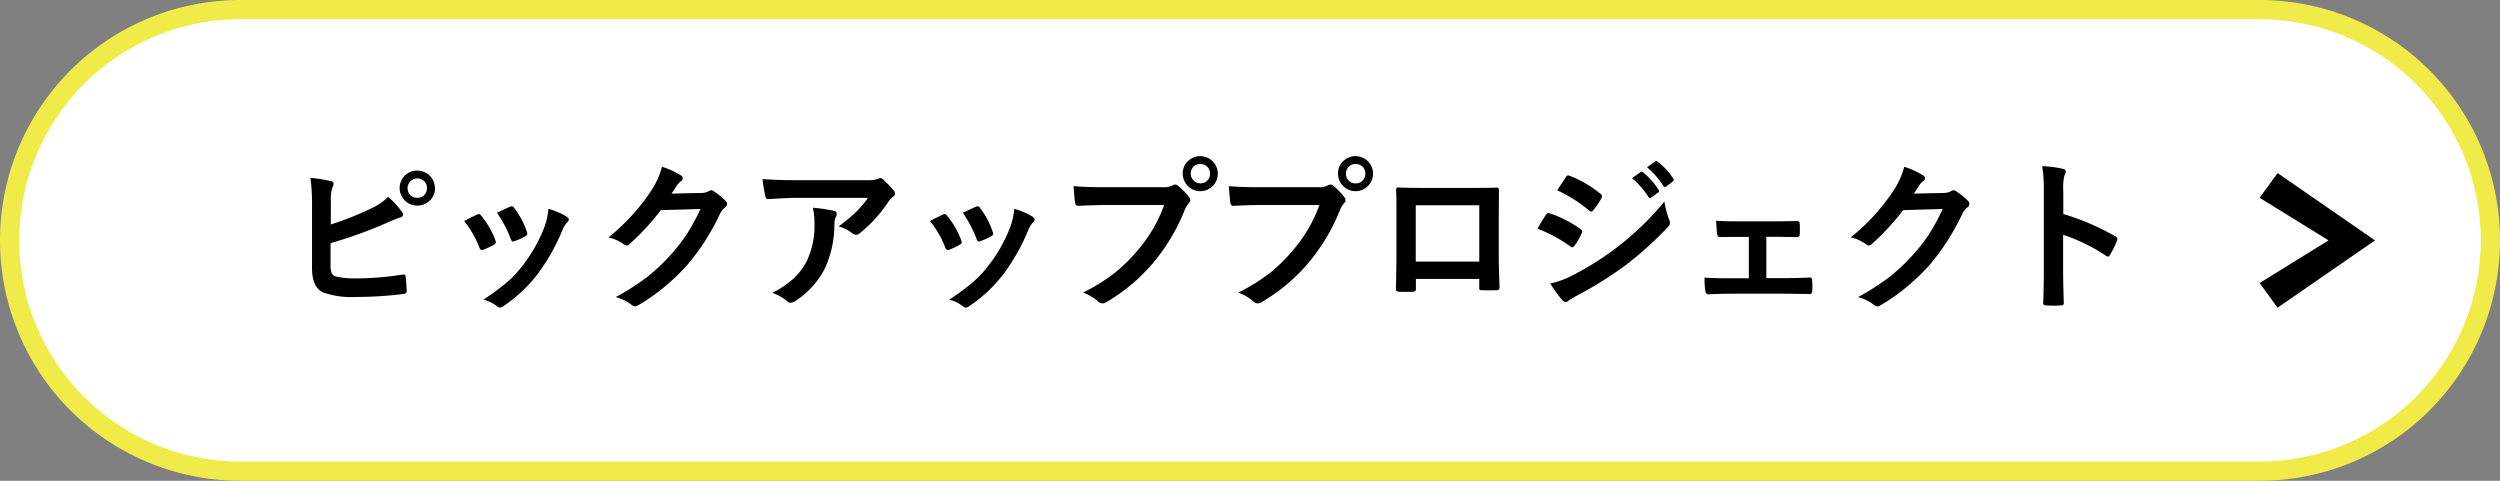
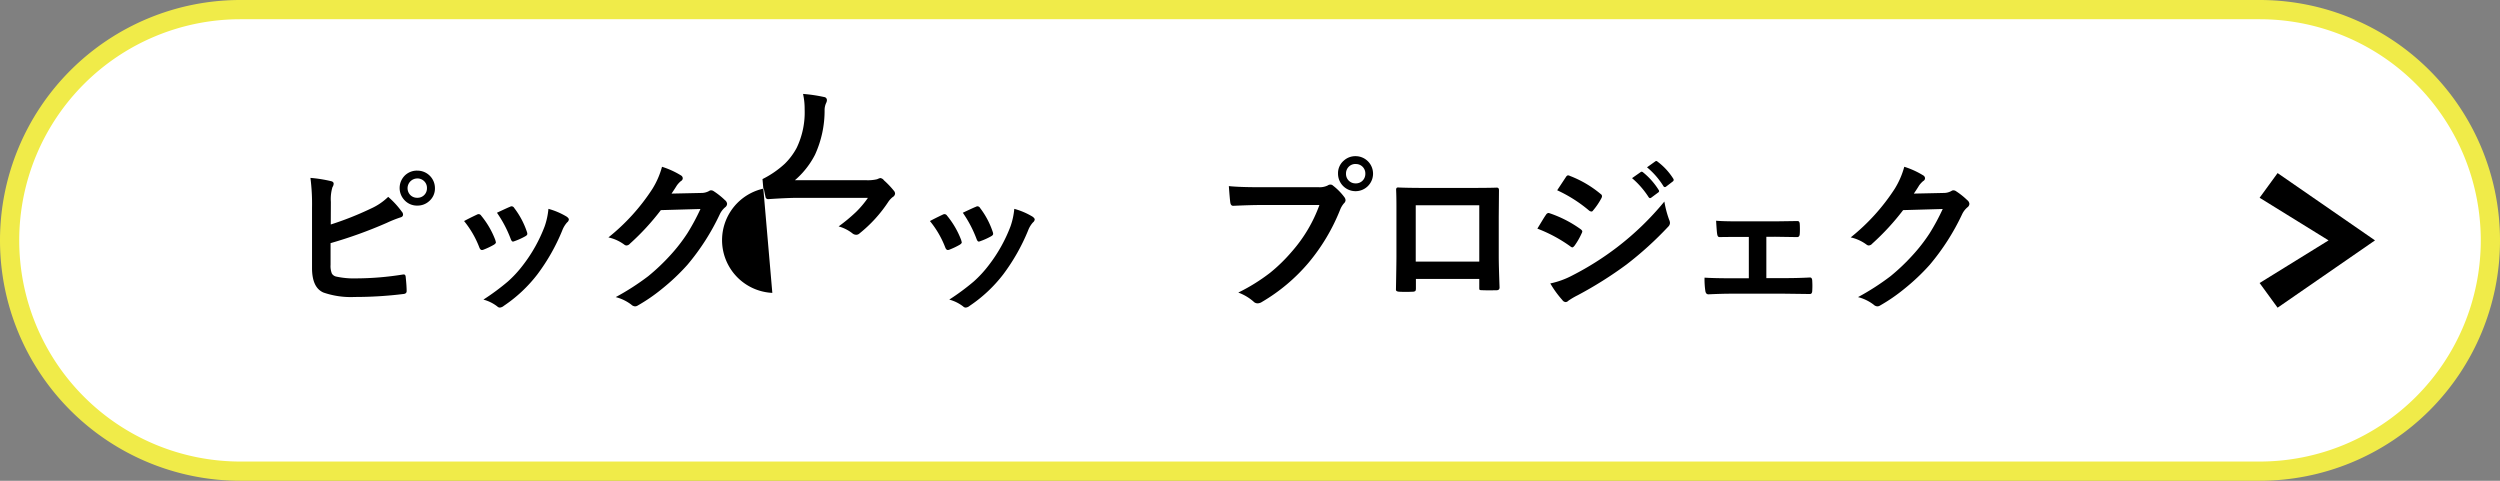
<svg xmlns="http://www.w3.org/2000/svg" viewBox="0 0 260 50">
  <rect x="0" y="0" width="260" height="50" fill="#808080" stroke="none" />
  <defs>
    <style>.cls-1{fill:#fff;}.cls-2{fill:#f0eb49;}.cls-3{fill-rule:evenodd;}</style>
  </defs>
  <g id="レイヤー_2" data-name="レイヤー 2">
    <g id="メイン">
      <path class="cls-1" d="M25,49A24,24,0,0,1,25,1H235a24,24,0,0,1,0,48Z" />
      <path class="cls-2" d="M235,2a23,23,0,0,1,0,46H25A23,23,0,0,1,25,2H235m0-2H25a25,25,0,0,0,0,50H235a25,25,0,0,0,0-50Z" />
      <path d="M34.4,23.347A32.647,32.647,0,0,0,38.555,21.7a6.222,6.222,0,0,0,1.817-1.228,8.981,8.981,0,0,1,1.411,1.535.46.46,0,0,1,.133.307c0,.155-.094.255-.282.3a12.832,12.832,0,0,0-1.411.565,46.3,46.3,0,0,1-5.844,2.108v2.258a2.086,2.086,0,0,0,.133.9.69.69,0,0,0,.439.316,8.7,8.7,0,0,0,2.134.191,30.992,30.992,0,0,0,4.8-.4.845.845,0,0,1,.107-.008c.117,0,.184.083.2.249q.1.954.1,1.478c0,.188-.118.29-.356.307a41.081,41.081,0,0,1-5.047.307,8.7,8.7,0,0,1-3.238-.457q-1.2-.505-1.2-2.556V21.6a21.49,21.49,0,0,0-.166-3.1,14.106,14.106,0,0,1,2.141.34c.184.039.274.13.274.274a.694.694,0,0,1-.124.349,4.33,4.33,0,0,0-.166,1.535Zm9-5.6a1.82,1.82,0,0,1,1.834,1.818,1.723,1.723,0,0,1-.6,1.353,1.793,1.793,0,0,1-1.229.464,1.767,1.767,0,0,1-1.37-.6,1.832,1.832,0,0,1,.133-2.59A1.818,1.818,0,0,1,43.4,17.744Zm-.008.813a1.016,1.016,0,0,0-.681,1.76.993.993,0,0,0,.681.249.976.976,0,0,0,1.012-1,.964.964,0,0,0-.324-.756A1,1,0,0,0,43.394,18.557Z" />
      <path d="M48.264,22.99q.5-.274,1.343-.673a.419.419,0,0,1,.184-.049.338.338,0,0,1,.257.166,8.955,8.955,0,0,1,1.461,2.515c.044.16.066.246.066.257,0,.072-.066.152-.2.241a7.791,7.791,0,0,1-1.1.523.408.408,0,0,1-.149.033c-.116,0-.207-.088-.274-.266A9.936,9.936,0,0,0,48.264,22.99Zm8.773-1.27a7.483,7.483,0,0,1,1.9.813c.15.111.224.208.224.291a.447.447,0,0,1-.183.307,2.7,2.7,0,0,0-.514.863A20.589,20.589,0,0,1,55.9,28.518a14.775,14.775,0,0,1-3.5,3.287.757.757,0,0,1-.406.183.374.374,0,0,1-.273-.116,4.093,4.093,0,0,0-1.446-.714,23.957,23.957,0,0,0,2.549-1.885,11.784,11.784,0,0,0,1.528-1.651,15.7,15.7,0,0,0,2.3-4.1A7.566,7.566,0,0,0,57.037,21.72Zm-5.353.406q1.086-.515,1.361-.622a.4.4,0,0,1,.174-.05.34.34,0,0,1,.265.183A8.506,8.506,0,0,1,54.8,24.119a.693.693,0,0,1,.042.2c0,.094-.072.18-.217.257a7.025,7.025,0,0,1-1.17.523.314.314,0,0,1-.107.025c-.089,0-.166-.091-.233-.274A12.373,12.373,0,0,0,51.684,22.126Z" />
      <path d="M69.841,20.134l3.055-.066a1.648,1.648,0,0,0,.855-.208.337.337,0,0,1,.216-.066.5.5,0,0,1,.274.1,7.756,7.756,0,0,1,1.154.921.548.548,0,0,1,.223.39.478.478,0,0,1-.207.357,2.149,2.149,0,0,0-.557.73,23.808,23.808,0,0,1-3.369,5.255A21.99,21.99,0,0,1,68.8,30.079a18,18,0,0,1-2.483,1.7.509.509,0,0,1-.273.083.616.616,0,0,1-.391-.182,4.546,4.546,0,0,0-1.618-.781,25.7,25.7,0,0,0,3.378-2.174A21.175,21.175,0,0,0,69.7,26.559a17.46,17.46,0,0,0,1.793-2.308,22.414,22.414,0,0,0,1.354-2.515l-4.118.117a25.39,25.39,0,0,1-3.212,3.486.514.514,0,0,1-.358.191.393.393,0,0,1-.248-.1,4.323,4.323,0,0,0-1.636-.739,21.23,21.23,0,0,0,4.574-5.046,8.559,8.559,0,0,0,1-2.3,8.729,8.729,0,0,1,1.983.905.355.355,0,0,1,.175.291.339.339,0,0,1-.191.29,2.542,2.542,0,0,0-.424.457C70.275,19.481,70.091,19.764,69.841,20.134Z" />
-       <path d="M79.3,18.624q1.617.116,3.453.116h7.287a4.169,4.169,0,0,0,1.18-.1,2.012,2.012,0,0,1,.323-.124.558.558,0,0,1,.39.24,8.909,8.909,0,0,1,1.021,1.071.482.482,0,0,1,.133.307.454.454,0,0,1-.24.357,2.216,2.216,0,0,0-.457.49A14.181,14.181,0,0,1,89.4,24.268a.5.5,0,0,1-.357.149.638.638,0,0,1-.414-.166,4.119,4.119,0,0,0-1.412-.705,17.558,17.558,0,0,0,1.81-1.5,9.988,9.988,0,0,0,1.237-1.469H82.921q-1.023,0-3.006.133a.275.275,0,0,1-.307-.257A16.523,16.523,0,0,1,79.3,18.624Zm1.02,11.836a9.889,9.889,0,0,0,2.308-1.585,6.813,6.813,0,0,0,1.245-1.66,8.522,8.522,0,0,0,.83-4.018,7.15,7.15,0,0,0-.166-1.593,15.913,15.913,0,0,1,2.191.323.319.319,0,0,1,.291.324.689.689,0,0,1-.083.3,1.767,1.767,0,0,0-.158.7,11,11,0,0,1-1,4.682,8.74,8.74,0,0,1-3.088,3.386.9.9,0,0,1-.482.166.478.478,0,0,1-.34-.157A4.94,4.94,0,0,0,80.322,30.46Z" />
+       <path d="M79.3,18.624q1.617.116,3.453.116h7.287a4.169,4.169,0,0,0,1.18-.1,2.012,2.012,0,0,1,.323-.124.558.558,0,0,1,.39.24,8.909,8.909,0,0,1,1.021,1.071.482.482,0,0,1,.133.307.454.454,0,0,1-.24.357,2.216,2.216,0,0,0-.457.49A14.181,14.181,0,0,1,89.4,24.268a.5.5,0,0,1-.357.149.638.638,0,0,1-.414-.166,4.119,4.119,0,0,0-1.412-.705,17.558,17.558,0,0,0,1.81-1.5,9.988,9.988,0,0,0,1.237-1.469H82.921q-1.023,0-3.006.133a.275.275,0,0,1-.307-.257A16.523,16.523,0,0,1,79.3,18.624Za9.889,9.889,0,0,0,2.308-1.585,6.813,6.813,0,0,0,1.245-1.66,8.522,8.522,0,0,0,.83-4.018,7.15,7.15,0,0,0-.166-1.593,15.913,15.913,0,0,1,2.191.323.319.319,0,0,1,.291.324.689.689,0,0,1-.083.3,1.767,1.767,0,0,0-.158.7,11,11,0,0,1-1,4.682,8.74,8.74,0,0,1-3.088,3.386.9.9,0,0,1-.482.166.478.478,0,0,1-.34-.157A4.94,4.94,0,0,0,80.322,30.46Z" />
      <path d="M96.713,22.99q.5-.274,1.344-.673a.415.415,0,0,1,.183-.049.338.338,0,0,1,.257.166,8.955,8.955,0,0,1,1.461,2.515c.044.16.066.246.066.257,0,.072-.066.152-.2.241a7.738,7.738,0,0,1-1.1.523A.408.408,0,0,1,98.58,26c-.116,0-.207-.088-.273-.266A9.963,9.963,0,0,0,96.713,22.99Zm8.773-1.27a7.466,7.466,0,0,1,1.9.813c.15.111.224.208.224.291a.448.448,0,0,1-.182.307,2.682,2.682,0,0,0-.515.863,20.628,20.628,0,0,1-2.564,4.524,14.813,14.813,0,0,1-3.5,3.287.759.759,0,0,1-.407.183.374.374,0,0,1-.273-.116,4.088,4.088,0,0,0-1.445-.714,24.167,24.167,0,0,0,2.549-1.885,11.838,11.838,0,0,0,1.527-1.651,15.705,15.705,0,0,0,2.3-4.1A7.564,7.564,0,0,0,105.486,21.72Zm-5.353.406q1.086-.515,1.361-.622a.405.405,0,0,1,.174-.05.34.34,0,0,1,.266.183,8.5,8.5,0,0,1,1.311,2.482.693.693,0,0,1,.042.2c0,.094-.072.18-.217.257a7.025,7.025,0,0,1-1.17.523.314.314,0,0,1-.107.025c-.089,0-.166-.091-.232-.274A12.373,12.373,0,0,0,100.133,22.126Z" />
-       <path d="M111.65,19.354q1.072.117,3.263.116h6.067a1.935,1.935,0,0,0,.939-.174.52.52,0,0,1,.29-.1.388.388,0,0,1,.283.116,6.074,6.074,0,0,1,1.162,1.179.59.59,0,0,1,.133.332.476.476,0,0,1-.166.324,2.363,2.363,0,0,0-.4.672,20.2,20.2,0,0,1-3.3,5.529A18.852,18.852,0,0,1,115.1,31.4a.852.852,0,0,1-.465.15.587.587,0,0,1-.423-.191,5.035,5.035,0,0,0-1.577-.93,19.41,19.41,0,0,0,3.3-2.05,17.072,17.072,0,0,0,2.257-2.2,15.083,15.083,0,0,0,2.881-4.856H114.93q-.963,0-2.806.083c-.177.012-.285-.1-.323-.34Q111.743,20.641,111.65,19.354Zm13.191-3.113a1.822,1.822,0,1,1-1.835,1.818,1.711,1.711,0,0,1,.606-1.361A1.792,1.792,0,0,1,124.841,16.241Zm0,.814a.968.968,0,0,0-.755.323.994.994,0,0,0-.25.681,1.016,1.016,0,0,0,1.76.689,1,1,0,0,0,.25-.689.978.978,0,0,0-1.005-1Z" />
      <path d="M127.8,19.354q1.072.117,3.262.116h6.068a1.93,1.93,0,0,0,.938-.174.523.523,0,0,1,.29-.1.39.39,0,0,1,.284.116,6.132,6.132,0,0,1,1.162,1.179.59.59,0,0,1,.133.332.474.474,0,0,1-.167.324,2.363,2.363,0,0,0-.4.672,20.2,20.2,0,0,1-3.3,5.529,18.835,18.835,0,0,1-4.823,4.05.85.85,0,0,1-.465.15.589.589,0,0,1-.423-.191,5.024,5.024,0,0,0-1.577-.93,19.37,19.37,0,0,0,3.3-2.05,17.077,17.077,0,0,0,2.258-2.2,15.119,15.119,0,0,0,2.881-4.856H131.08q-.963,0-2.806.083c-.176.012-.285-.1-.323-.34Q127.893,20.641,127.8,19.354Zm13.19-3.113a1.821,1.821,0,1,1-1.835,1.818,1.709,1.709,0,0,1,.607-1.361A1.789,1.789,0,0,1,140.991,16.241Zm0,.814a.971.971,0,0,0-.755.323.994.994,0,0,0-.25.681.978.978,0,0,0,1.005,1.013.965.965,0,0,0,.755-.324,1,1,0,0,0,.25-.689.976.976,0,0,0-1-1Z" />
      <path d="M153.845,29.008h-6.59v1c0,.144-.028.236-.084.274a.58.58,0,0,1-.29.058c-.222.011-.445.017-.673.017s-.45-.006-.672-.017q-.357-.017-.357-.207V30.1q.049-2.648.05-3.378V21.446q0-1-.033-1.71c0-.161.064-.241.191-.241q.9.049,3.038.05h4.043q2.4,0,3.2-.033c.149,0,.225.086.225.257v.083L155.87,22.6v4.059q0,.921.084,3.237,0,.291-.324.291-.4.007-.78.008-.4,0-.781-.017c-.1,0-.172-.016-.2-.05a.593.593,0,0,1-.025-.215Zm0-1.8V21.346h-6.608v5.861Z" />
      <path d="M159.886,23.778c.044-.071.232-.382.564-.929.149-.244.263-.418.34-.523a.336.336,0,0,1,.258-.175.166.166,0,0,1,.057.009,12.188,12.188,0,0,1,3.271,1.668q.183.134.183.249a.6.6,0,0,1-.067.191,7.3,7.3,0,0,1-.747,1.295c-.094.111-.167.166-.22.166a.369.369,0,0,1-.2-.1A15.038,15.038,0,0,0,159.886,23.778Zm1.343,5.7a8.715,8.715,0,0,0,2.309-.839,30.365,30.365,0,0,0,4.656-2.938,29.724,29.724,0,0,0,4.9-4.74,10.4,10.4,0,0,0,.5,1.9.882.882,0,0,1,.083.324.569.569,0,0,1-.183.39,36.118,36.118,0,0,1-4.325,3.926,40.576,40.576,0,0,1-5.08,3.2,7.947,7.947,0,0,0-.987.581.393.393,0,0,1-.275.133.441.441,0,0,1-.34-.208A10.389,10.389,0,0,1,161.229,29.473Zm.715-9.687.9-1.362c.077-.127.157-.191.24-.191a.456.456,0,0,1,.191.059,11.289,11.289,0,0,1,3.2,1.884.261.261,0,0,1,.133.216.46.46,0,0,1-.067.224,7.053,7.053,0,0,1-.871,1.278.185.185,0,0,1-.166.1.451.451,0,0,1-.258-.117A14.551,14.551,0,0,0,161.944,19.786Zm7.785-1.262.9-.631a.18.18,0,0,1,.1-.041.265.265,0,0,1,.158.074,7.361,7.361,0,0,1,1.61,1.818.244.244,0,0,1,.05.125.183.183,0,0,1-.1.149l-.714.531a.237.237,0,0,1-.132.05q-.075,0-.15-.108A8.886,8.886,0,0,0,169.729,18.524ZM171.29,17.4l.856-.614a.191.191,0,0,1,.112-.041.232.232,0,0,1,.137.074,6.571,6.571,0,0,1,1.618,1.752.257.257,0,0,1,.05.141.21.21,0,0,1-.1.166l-.682.523a.23.23,0,0,1-.133.058.188.188,0,0,1-.157-.108A8.032,8.032,0,0,0,171.29,17.4Z" />
      <path d="M183.7,24.625v4.3h1.8q1.511,0,2.738-.067c.145,0,.222.108.233.324.011.188.017.368.017.54s-.006.36-.017.548c-.011.2-.091.307-.24.307h-.041l-2.674-.034h-5.337q-1.1,0-2.5.067-.273,0-.324-.357a8.414,8.414,0,0,1-.083-1.378q.989.066,2.906.066h1.7v-4.3h-.939q-1.3,0-2.091.016h-.025c-.133,0-.214-.113-.241-.34q-.04-.225-.108-1.361.73.066,2.366.066h3.776l2.291-.033h.042c.133,0,.208.1.224.29.012.178.017.352.017.523s0,.354-.017.531c-.011.216-.1.324-.266.324h-.066l-2.207-.033Z" />
      <path d="M199.041,20.134l3.055-.066a1.645,1.645,0,0,0,.855-.208.337.337,0,0,1,.216-.066.5.5,0,0,1,.274.1,7.756,7.756,0,0,1,1.154.921.548.548,0,0,1,.223.39.478.478,0,0,1-.207.357,2.135,2.135,0,0,0-.556.73,23.881,23.881,0,0,1-3.369,5.255A22,22,0,0,1,198,30.079a17.938,17.938,0,0,1-2.483,1.7.506.506,0,0,1-.273.083.616.616,0,0,1-.391-.182,4.529,4.529,0,0,0-1.618-.781,25.7,25.7,0,0,0,3.378-2.174,21.082,21.082,0,0,0,2.283-2.167,17.375,17.375,0,0,0,1.793-2.308,22.414,22.414,0,0,0,1.354-2.515l-4.117.117a25.445,25.445,0,0,1-3.213,3.486.513.513,0,0,1-.358.191.393.393,0,0,1-.248-.1,4.326,4.326,0,0,0-1.635-.739,21.247,21.247,0,0,0,4.573-5.046,8.559,8.559,0,0,0,1-2.3,8.707,8.707,0,0,1,1.983.905.355.355,0,0,1,.175.291.339.339,0,0,1-.191.29,2.552,2.552,0,0,0-.423.457C199.476,19.481,199.291,19.764,199.041,20.134Z" />
-       <path d="M214.586,22.259a25.513,25.513,0,0,1,5.4,2.316c.149.078.224.175.224.291a.408.408,0,0,1-.033.149,9.636,9.636,0,0,1-.731,1.478c-.072.127-.146.191-.223.191a.285.285,0,0,1-.192-.083,18.74,18.74,0,0,0-4.466-2.184v3.761q0,.928.067,3.328v.05c0,.138-.1.208-.308.208-.254.016-.506.025-.755.025s-.507-.009-.755-.025q-.324,0-.324-.258.066-1.642.067-3.345V19.794a15.433,15.433,0,0,0-.166-2.515,11.969,11.969,0,0,1,2.125.274c.215.044.324.141.324.29a.881.881,0,0,1-.142.39,5.664,5.664,0,0,0-.116,1.594Z" />
      <polygon class="cls-3" points="235 29.433 236.87 32 247 25 236.87 18 235 20.567 242.17 25 235 29.433" />
    </g>
  </g>
</svg>